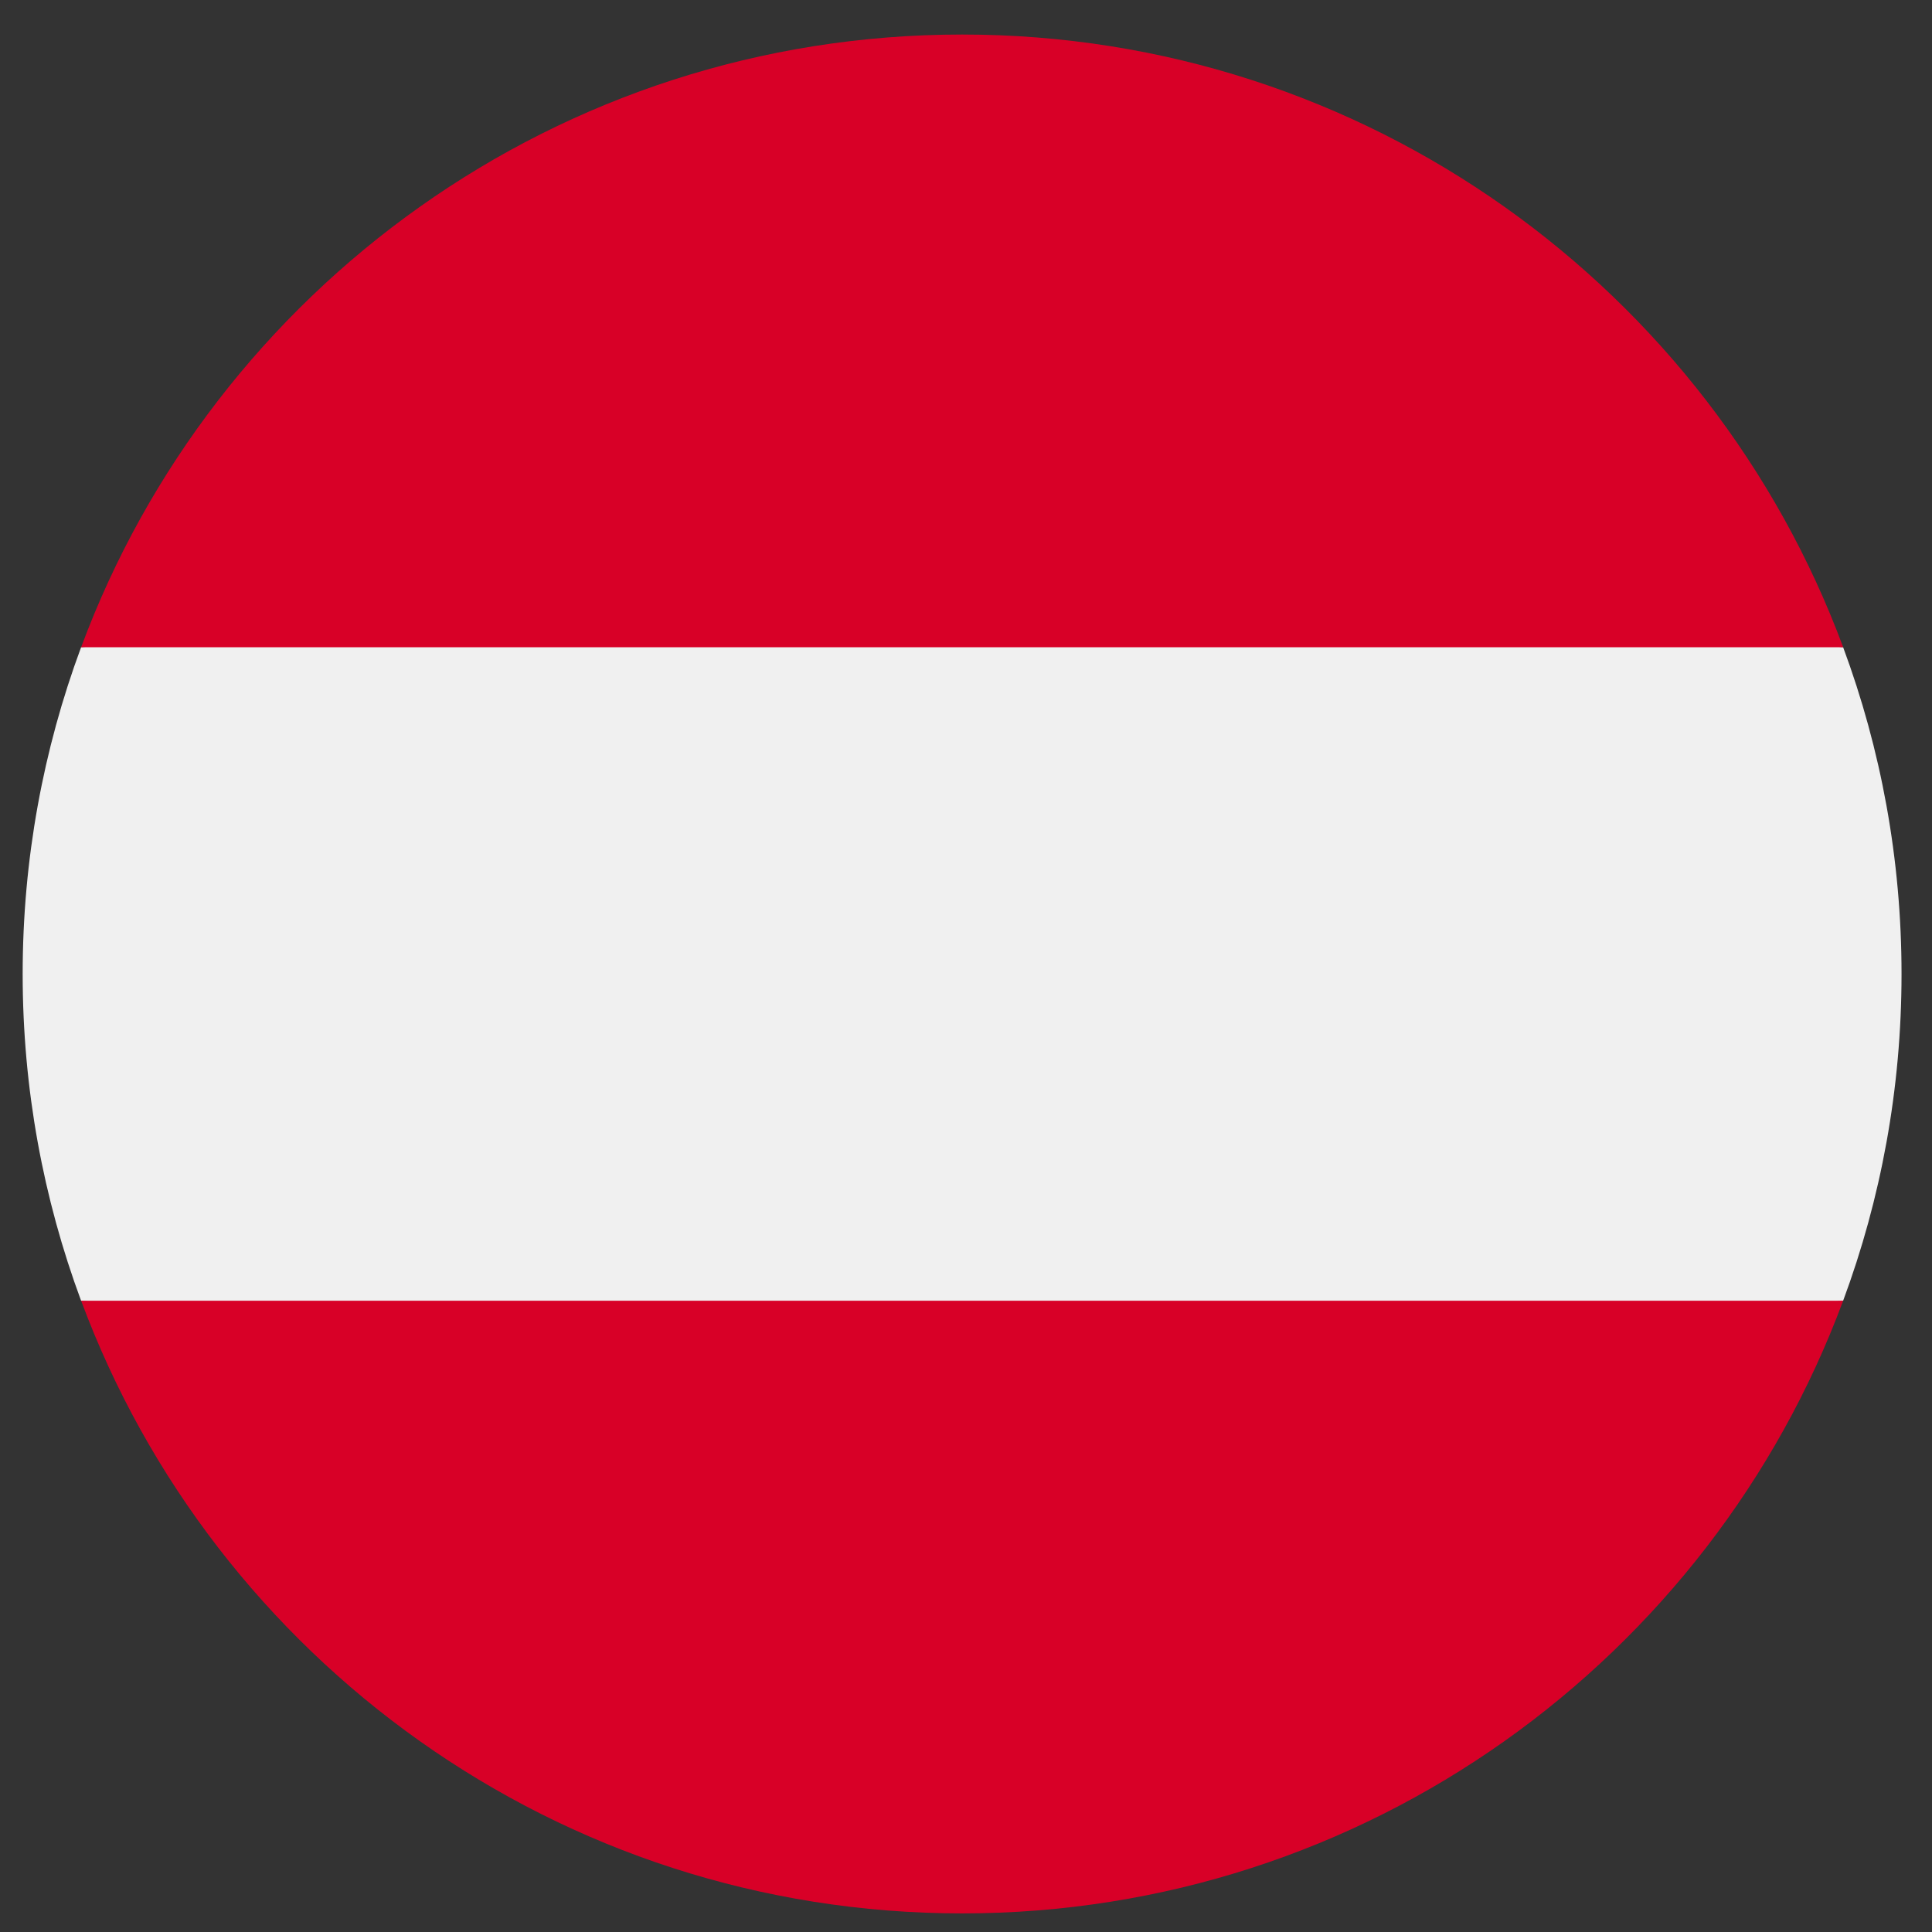
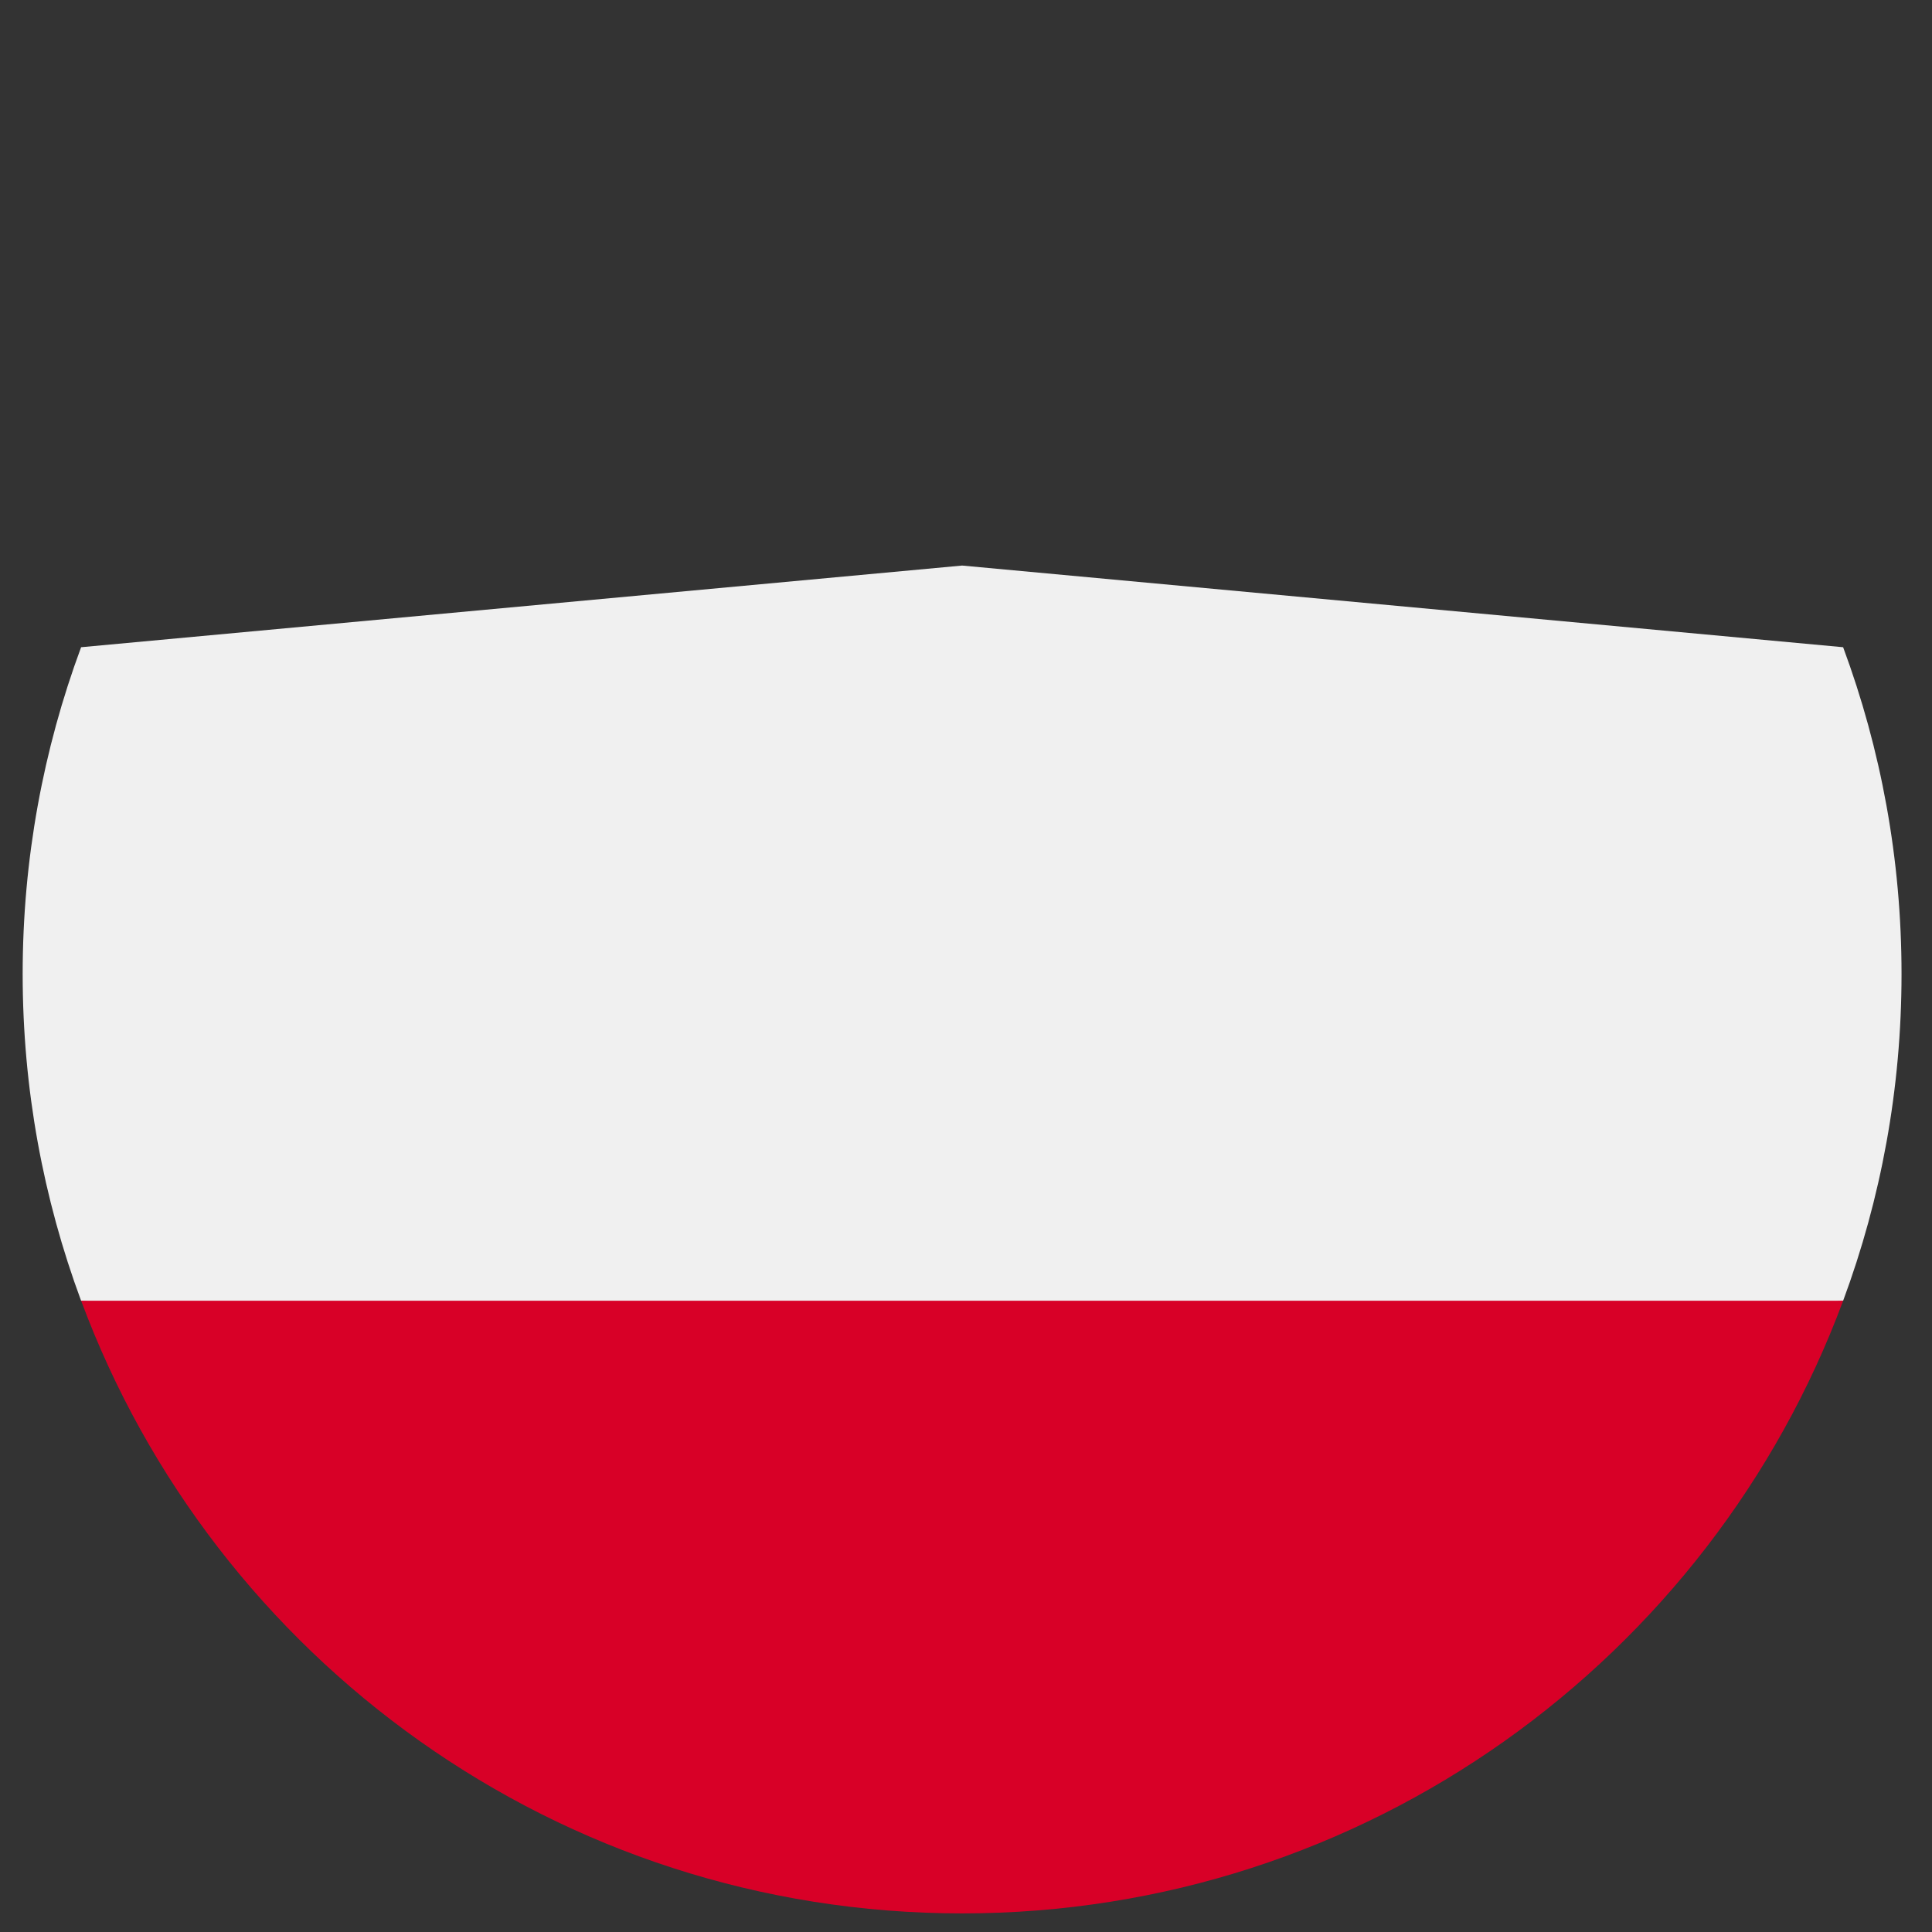
<svg xmlns="http://www.w3.org/2000/svg" width="48" height="48" viewBox="0 0 48 48" fill="none">
  <rect x="0" y="0" width="48" height="48" fill="#333333" stroke="none" />
  <g clip-path="url(#clip0_562_7275)">
    <path d="M45.792 32.317C46.73 29.788 47.243 27.053 47.243 24.198C47.243 21.344 46.73 18.609 45.792 16.08L23.903 14.051L2.015 16.08C1.077 18.609 0.563 21.344 0.563 24.198C0.563 27.053 1.077 29.788 2.015 32.317L23.903 34.346L45.792 32.317Z" fill="#F0F0F0" />
    <path d="M23.904 47.538C33.94 47.538 42.495 41.204 45.792 32.316H2.016C5.314 41.204 13.869 47.538 23.904 47.538Z" fill="#D80027" />
-     <path d="M23.904 0.858C13.869 0.858 5.314 7.192 2.016 16.08H45.793C42.495 7.192 33.94 0.858 23.904 0.858Z" fill="#D80027" />
  </g>
  <defs>
    <clipPath id="clip0_562_7275">
      <rect width="46.68" height="46.68" fill="white" transform="translate(0.563 0.858)" />
    </clipPath>
  </defs>
</svg>